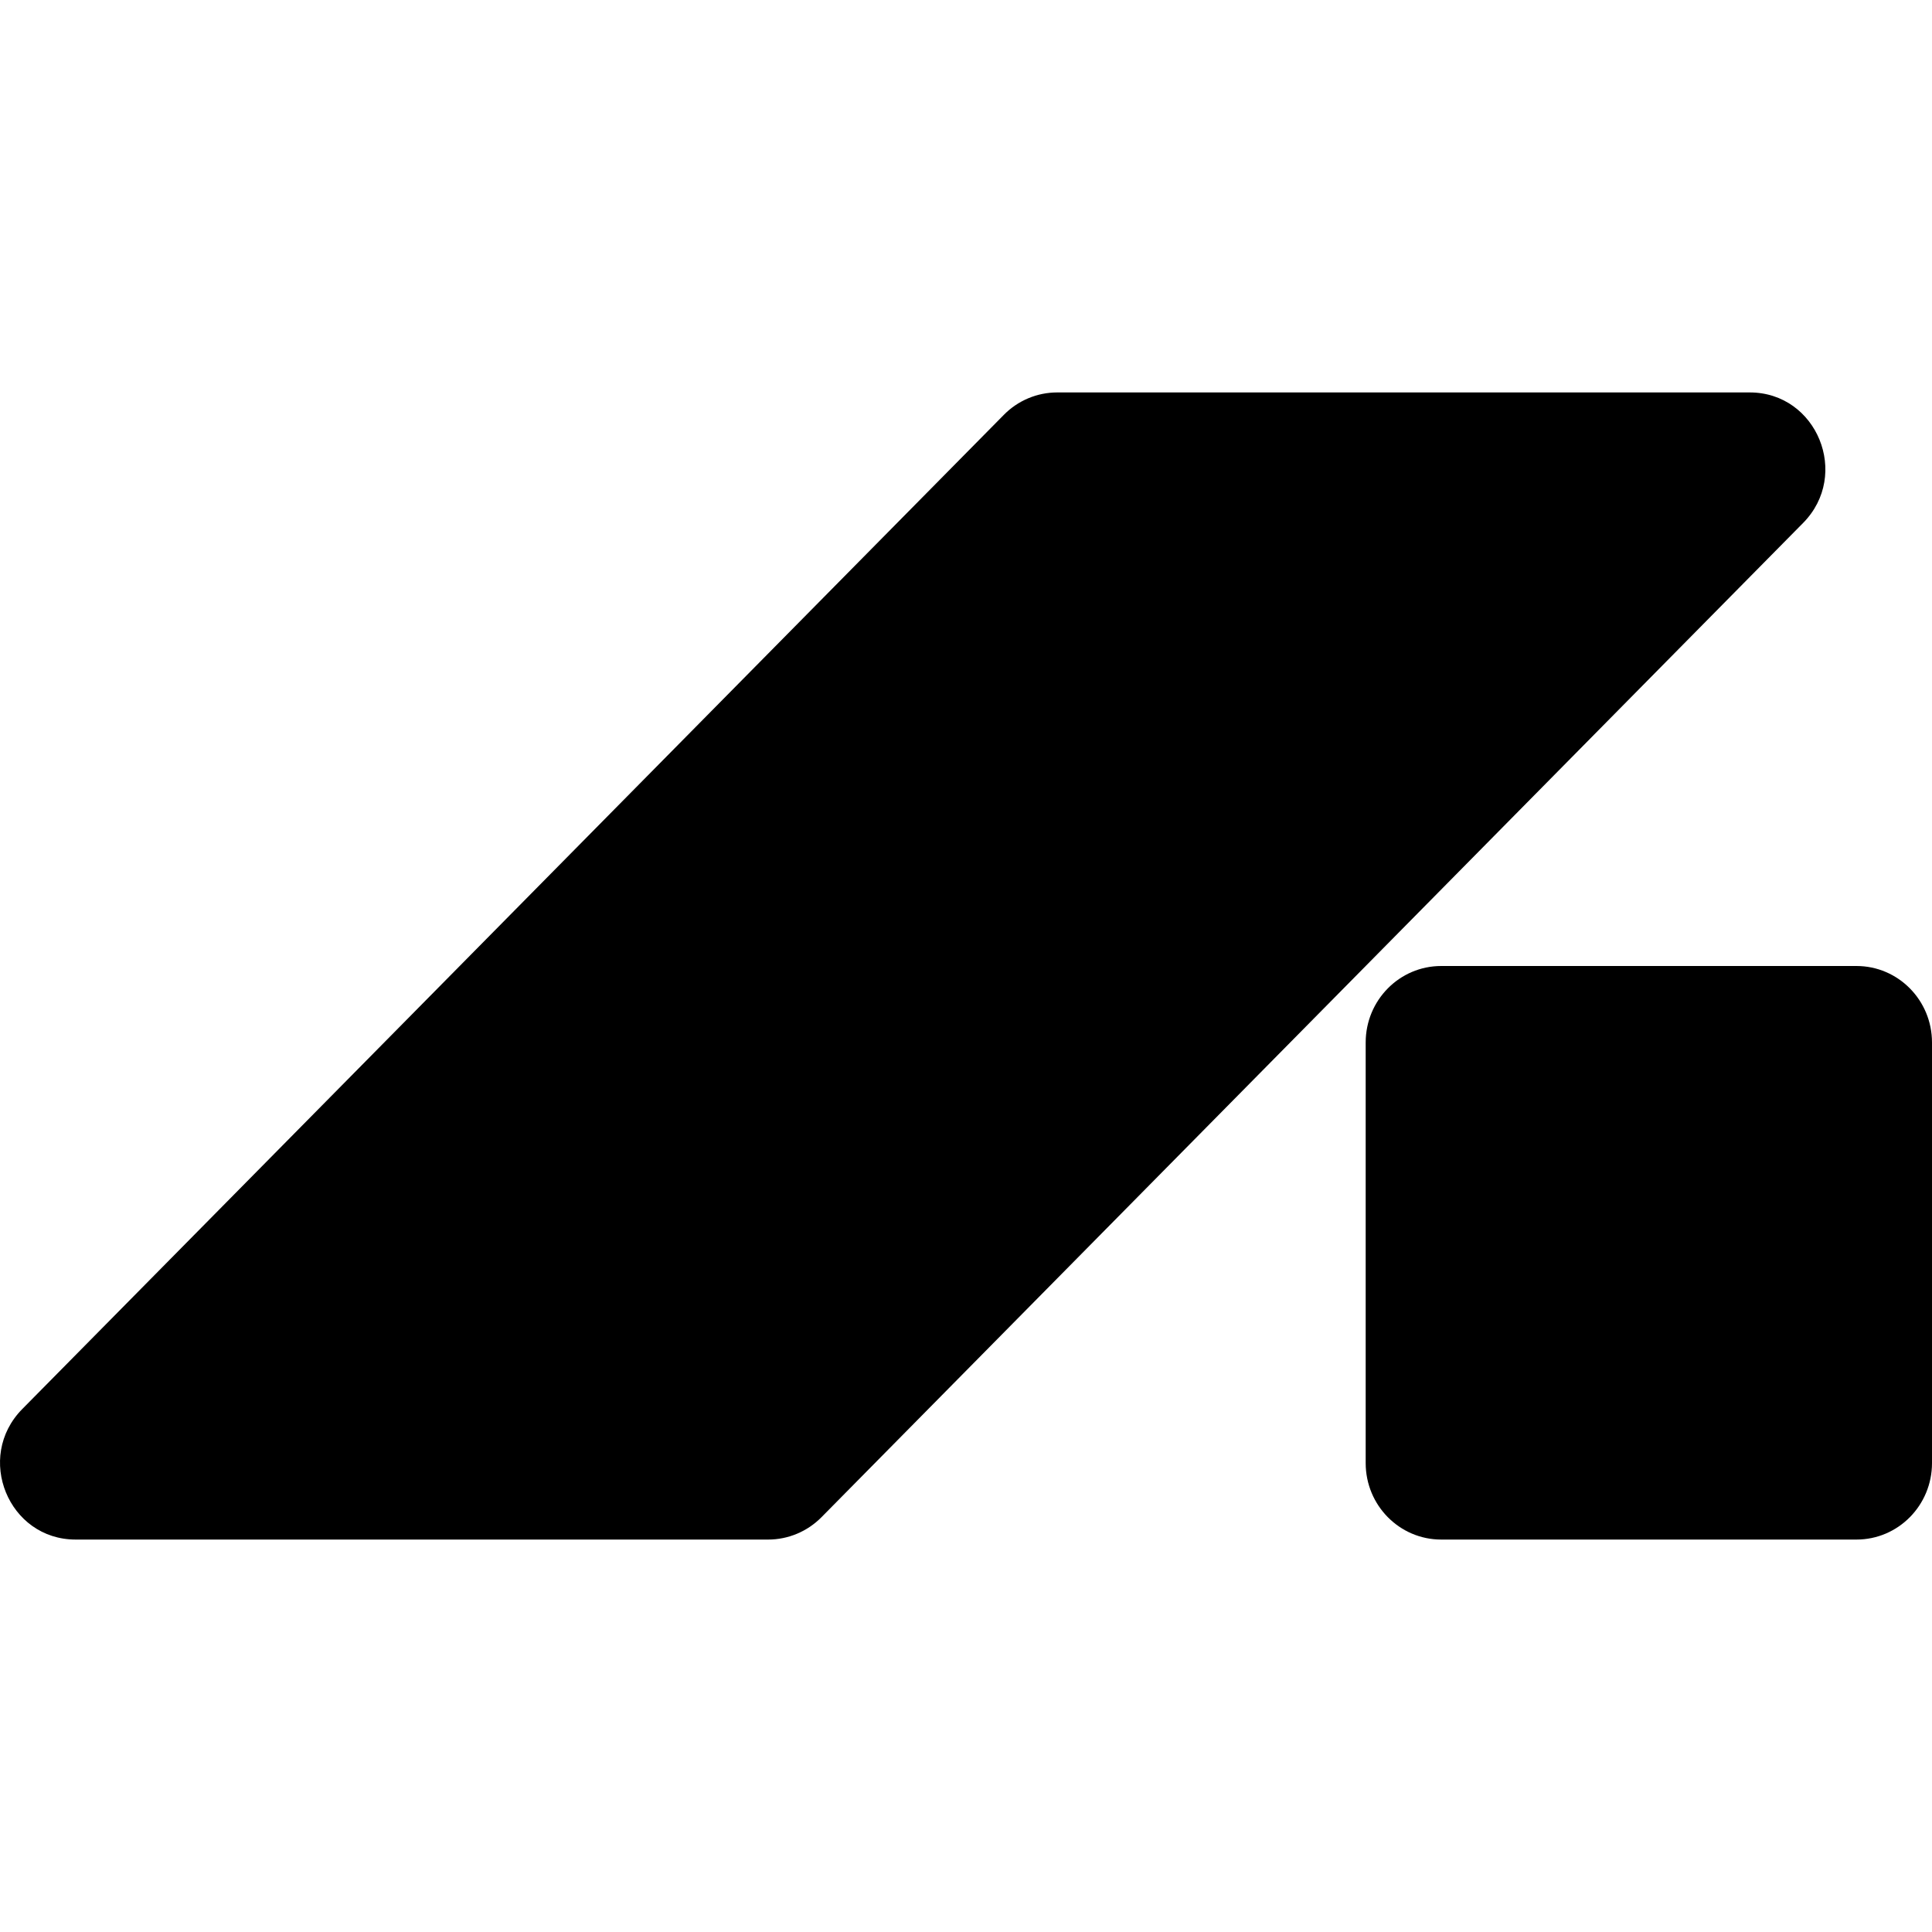
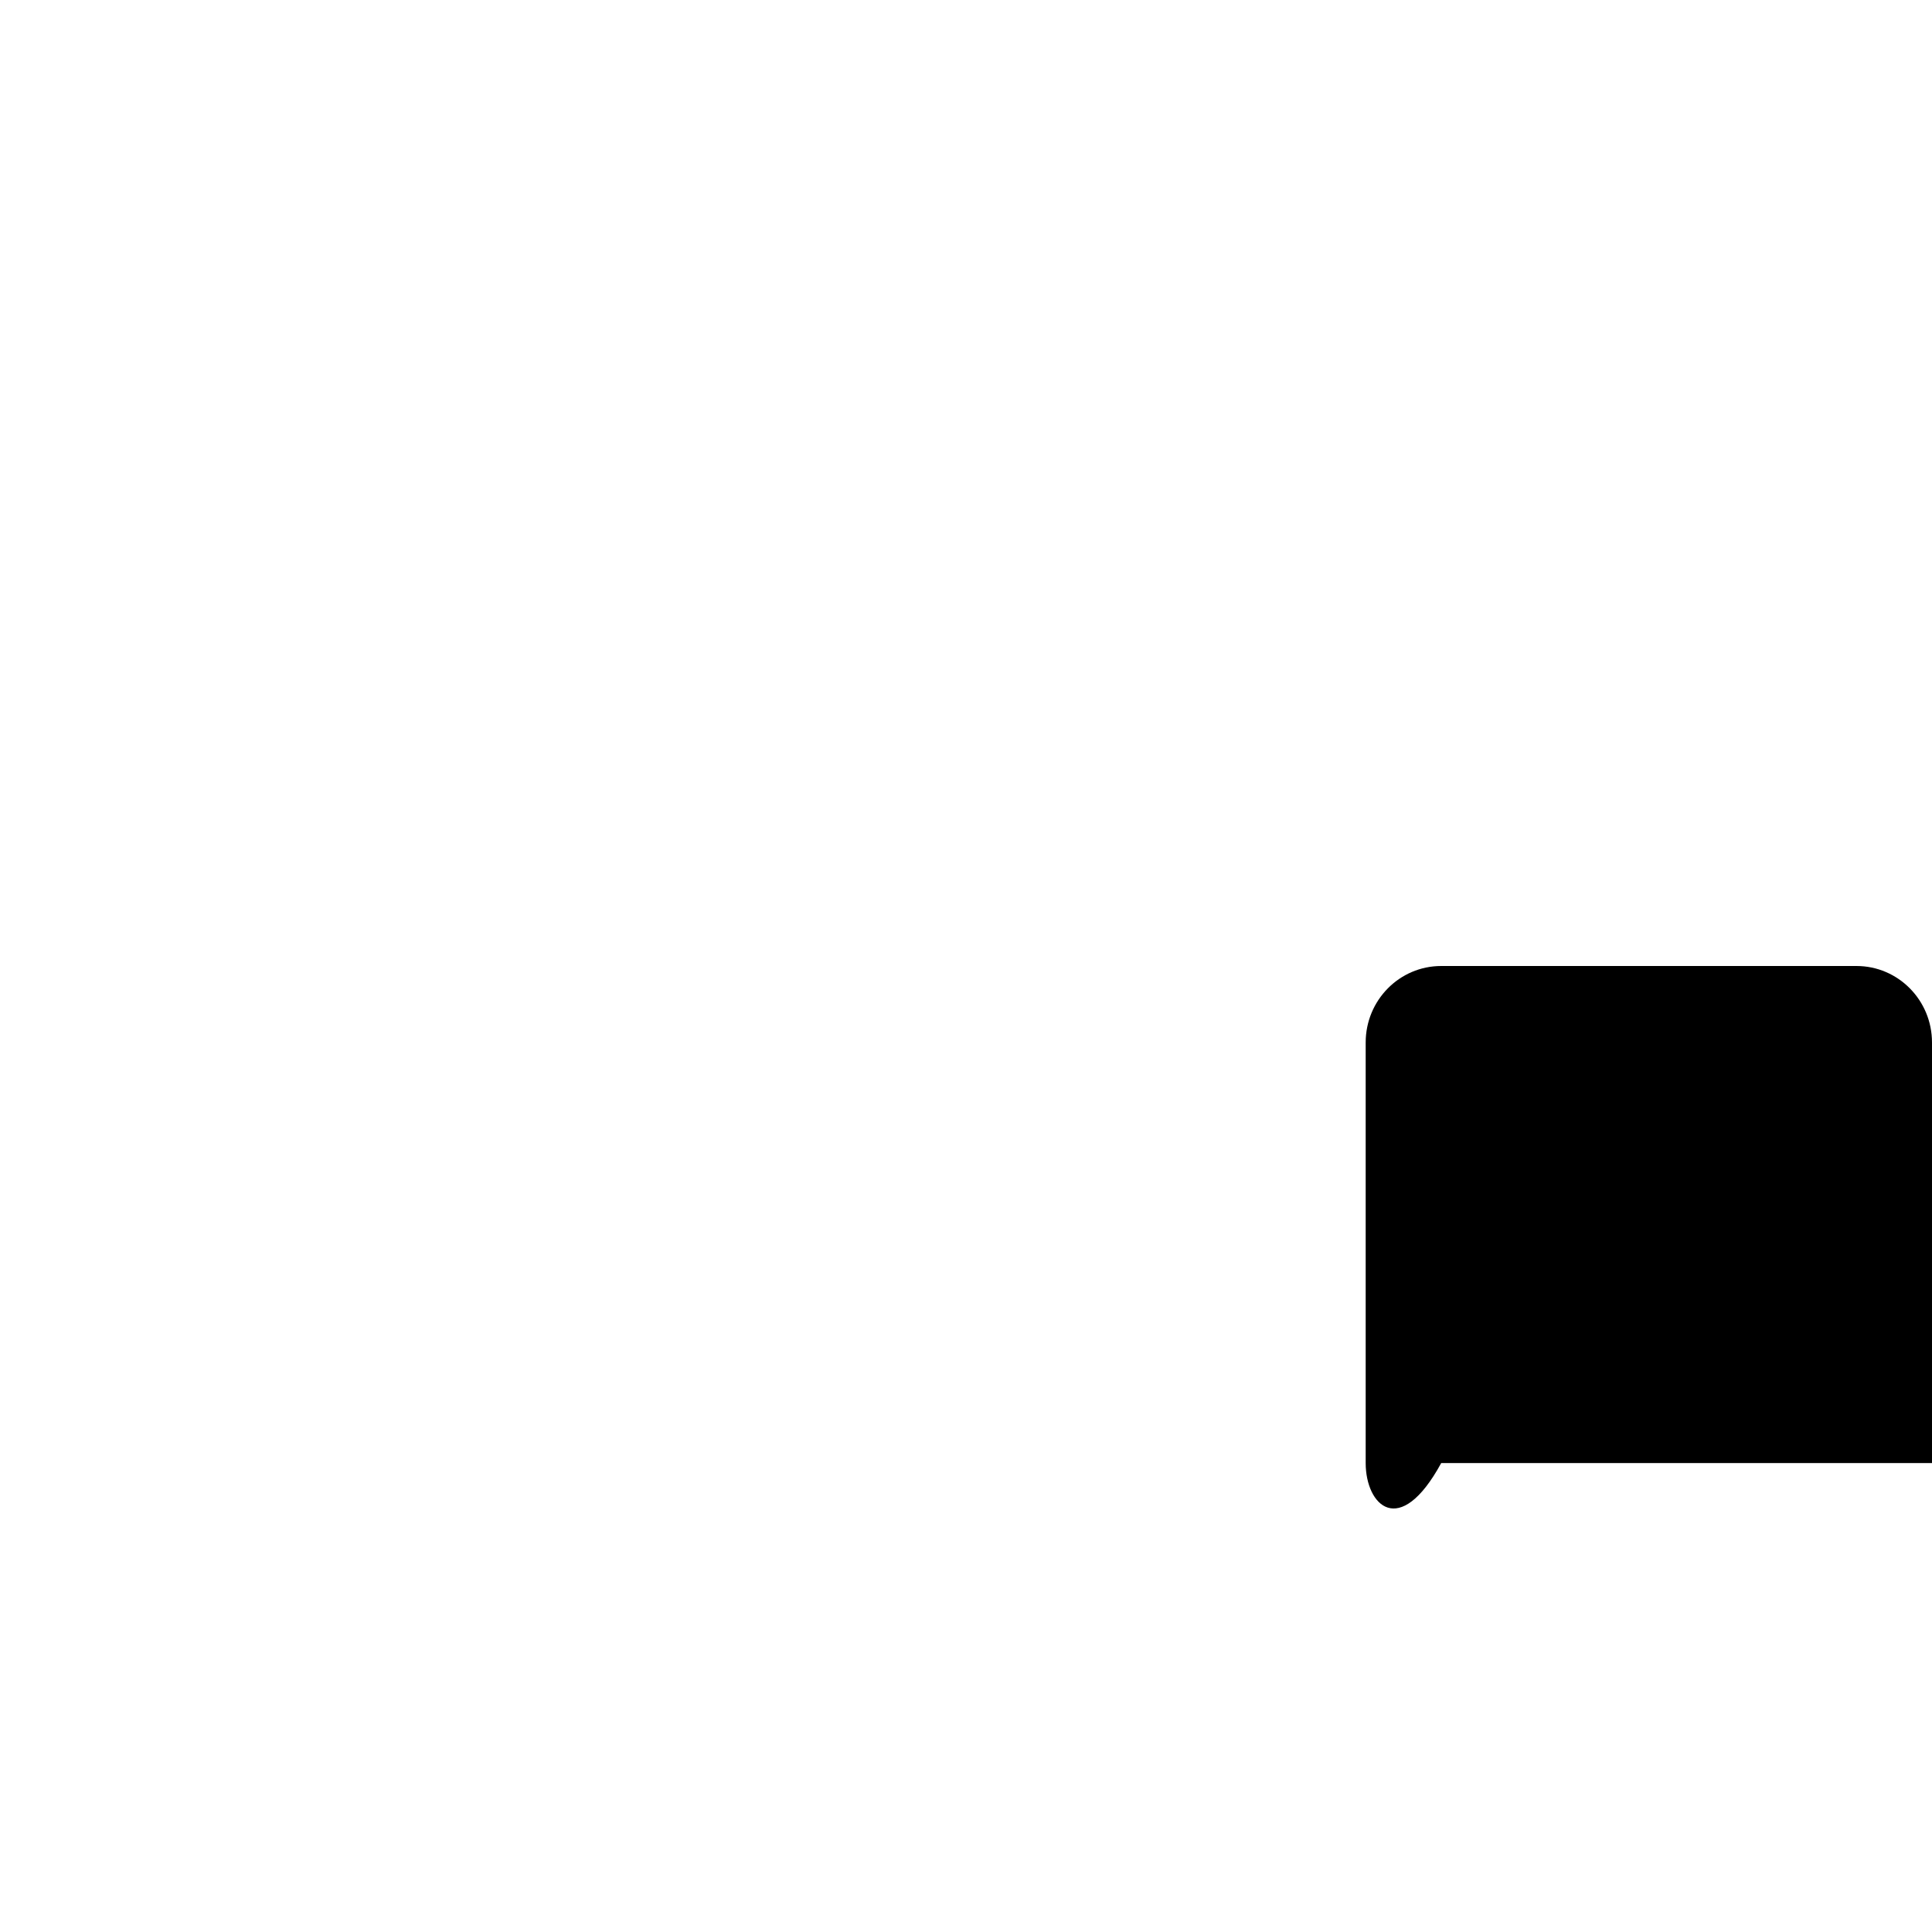
<svg xmlns="http://www.w3.org/2000/svg" width="32" height="32" viewBox="0 0 32 32" fill="none">
-   <path d="M16.627 6.871C16.861 6.633 17.179 6.5 17.511 6.5H28.981C30.095 6.5 30.653 7.864 29.865 8.662L13.607 25.129C13.373 25.366 13.055 25.5 12.723 25.5H1.253C0.139 25.5 -0.419 24.136 0.369 23.338L16.627 6.871Z" fill="black" />
-   <path d="M22.62 17.267C22.62 16.567 23.18 16 23.871 16H30.749C31.44 16 32 16.567 32 17.267V24.233C32 24.933 31.44 25.5 30.749 25.5H23.871C23.18 25.5 22.62 24.933 22.62 24.233V17.267Z" fill="black" />
+   <path d="M22.62 17.267C22.62 16.567 23.18 16 23.871 16H30.749C31.44 16 32 16.567 32 17.267V24.233H23.871C23.18 25.5 22.62 24.933 22.62 24.233V17.267Z" fill="black" />
</svg>